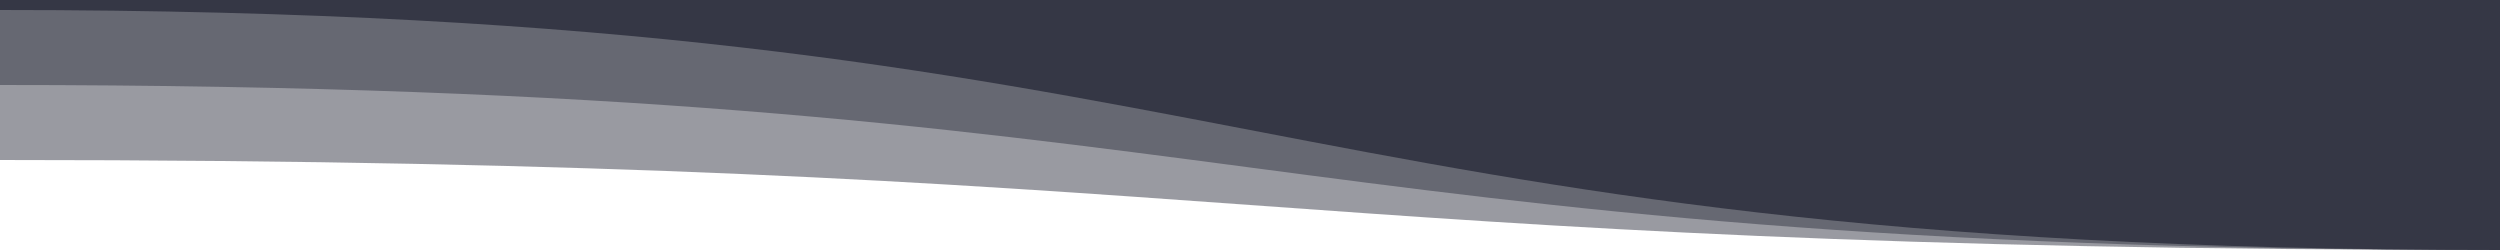
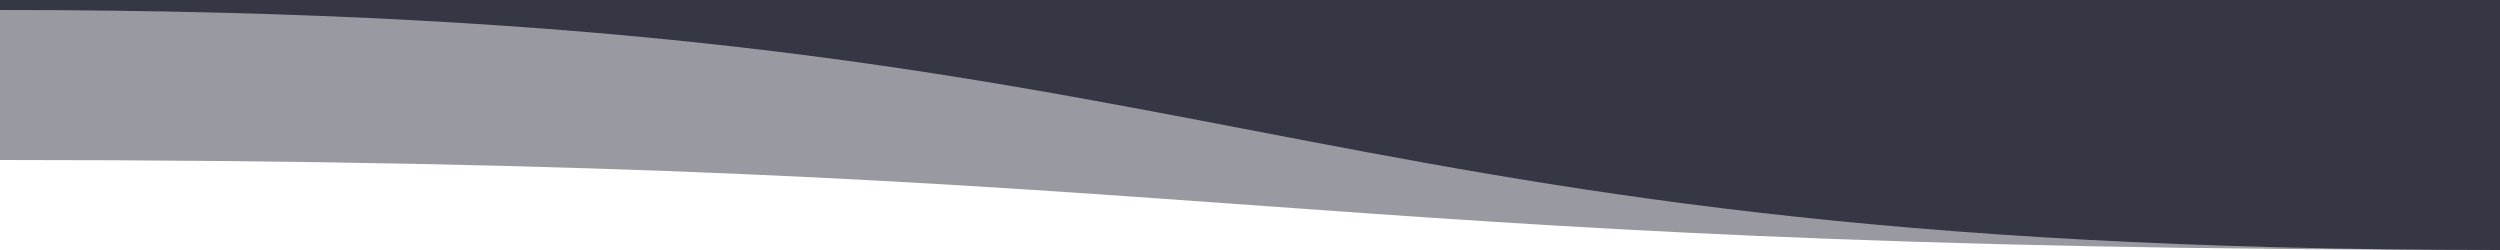
<svg xmlns="http://www.w3.org/2000/svg" viewBox="0 0 1000 100">
  <g fill="#353745">
    <path d="M1000 100C500 100 500 64 0 64V0h1000v100Z" opacity=".5" />
-     <path d="M1000 100C500 100 500 34 0 34V0h1000v100Z" opacity=".5" />
    <path d="M1000 100C500 100 500 4 0 4V0h1000v100Z" />
  </g>
</svg>